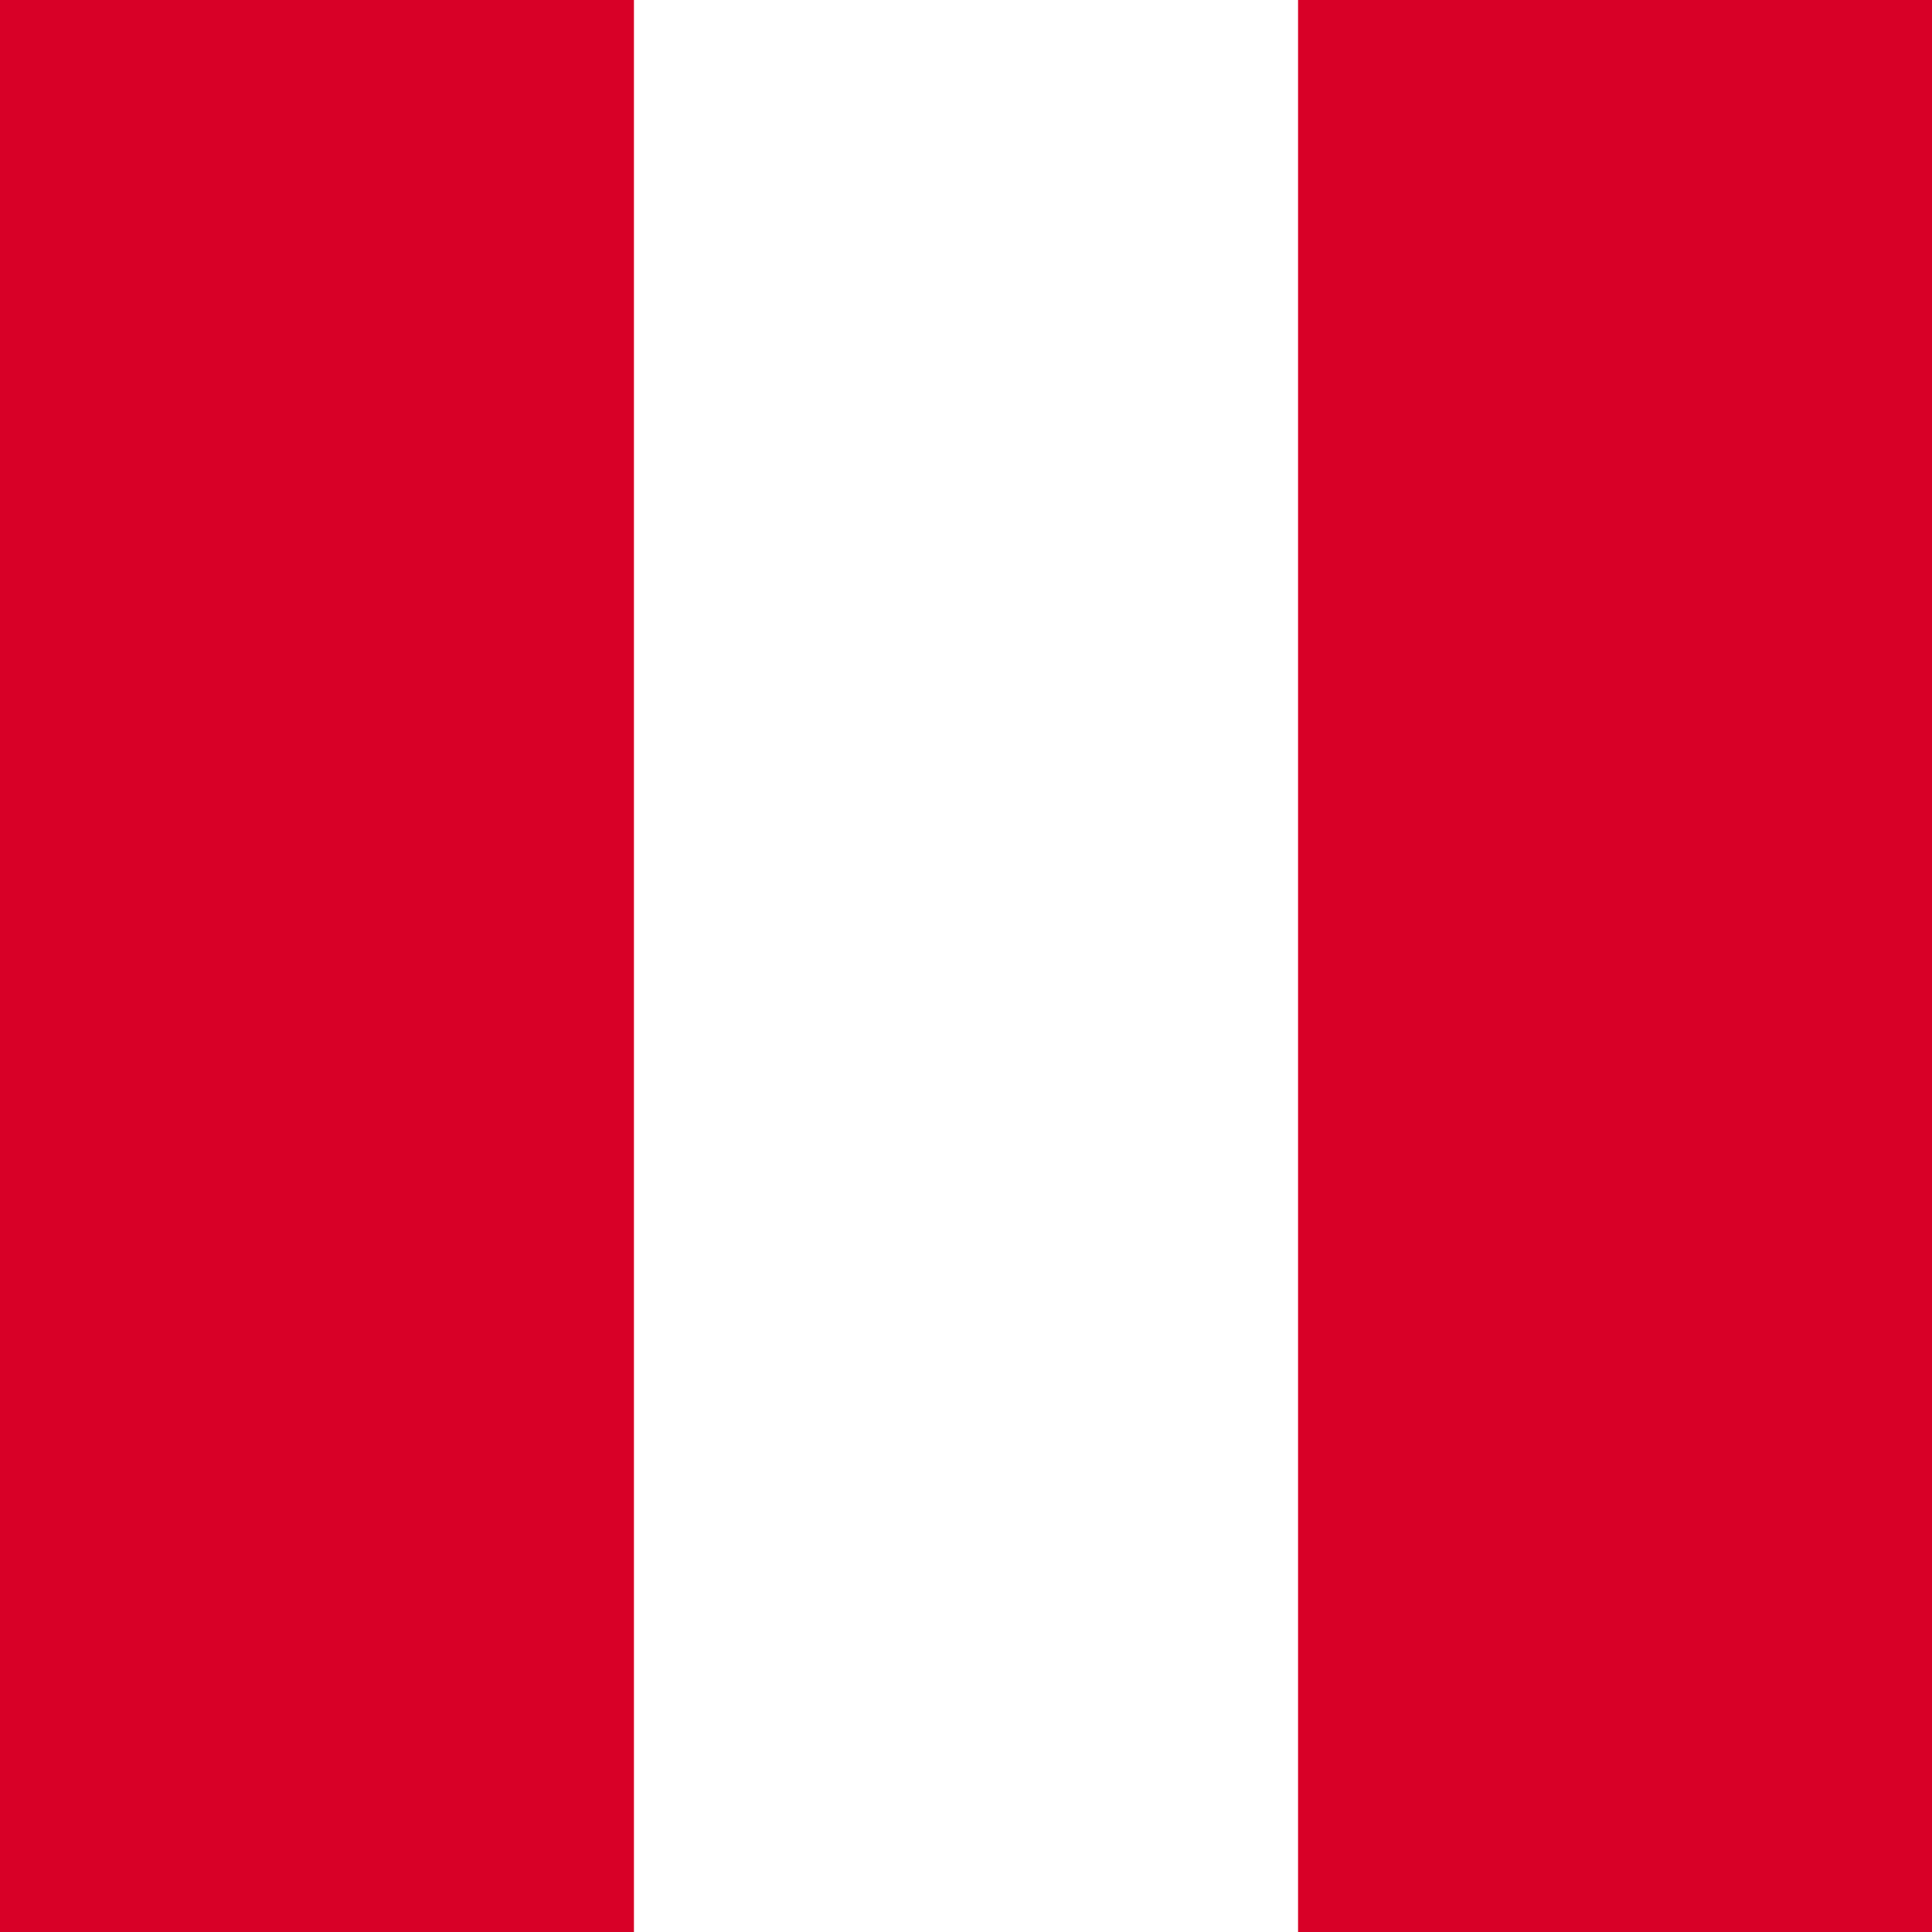
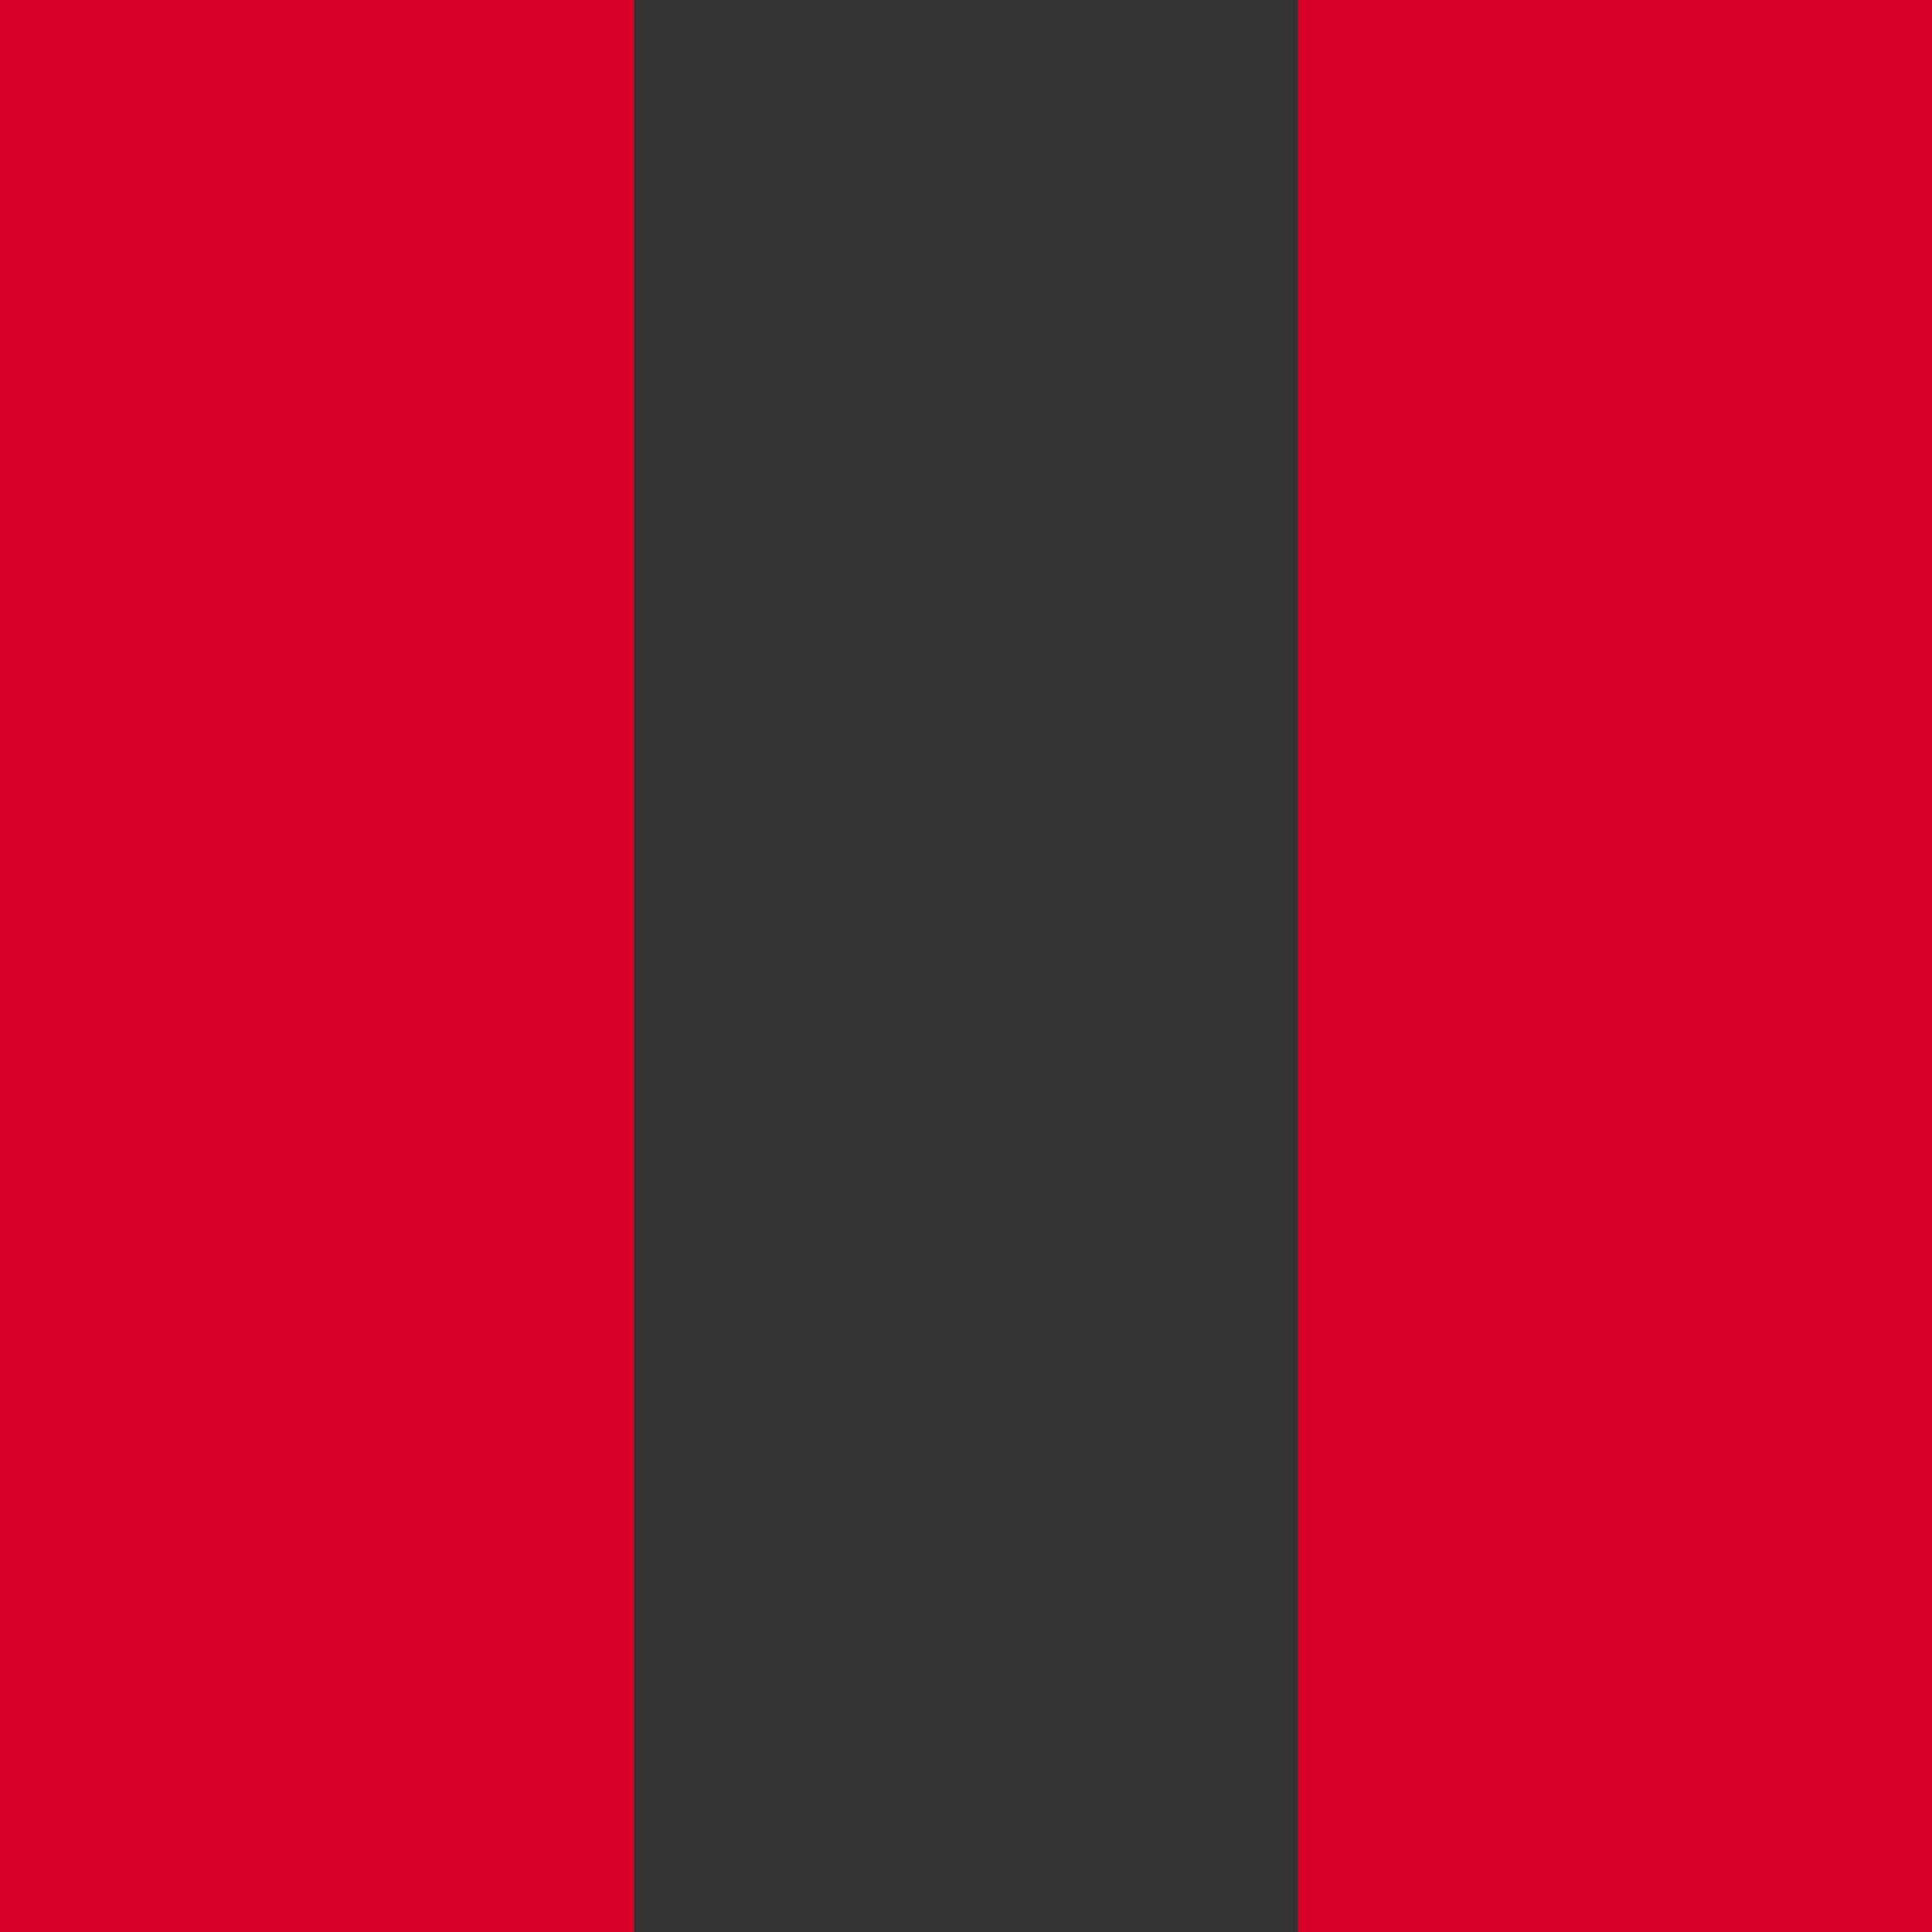
<svg xmlns="http://www.w3.org/2000/svg" width="512" height="512" fill="none">
  <rect width="100%" height="100%" fill="#333333" stroke="none" />
-   <path fill="#ffffff" d="M376 0v512H136V0z" />
  <path fill="#d80027" d="M168 0v512H0V0zm344 0v512H344V0z" />
</svg>